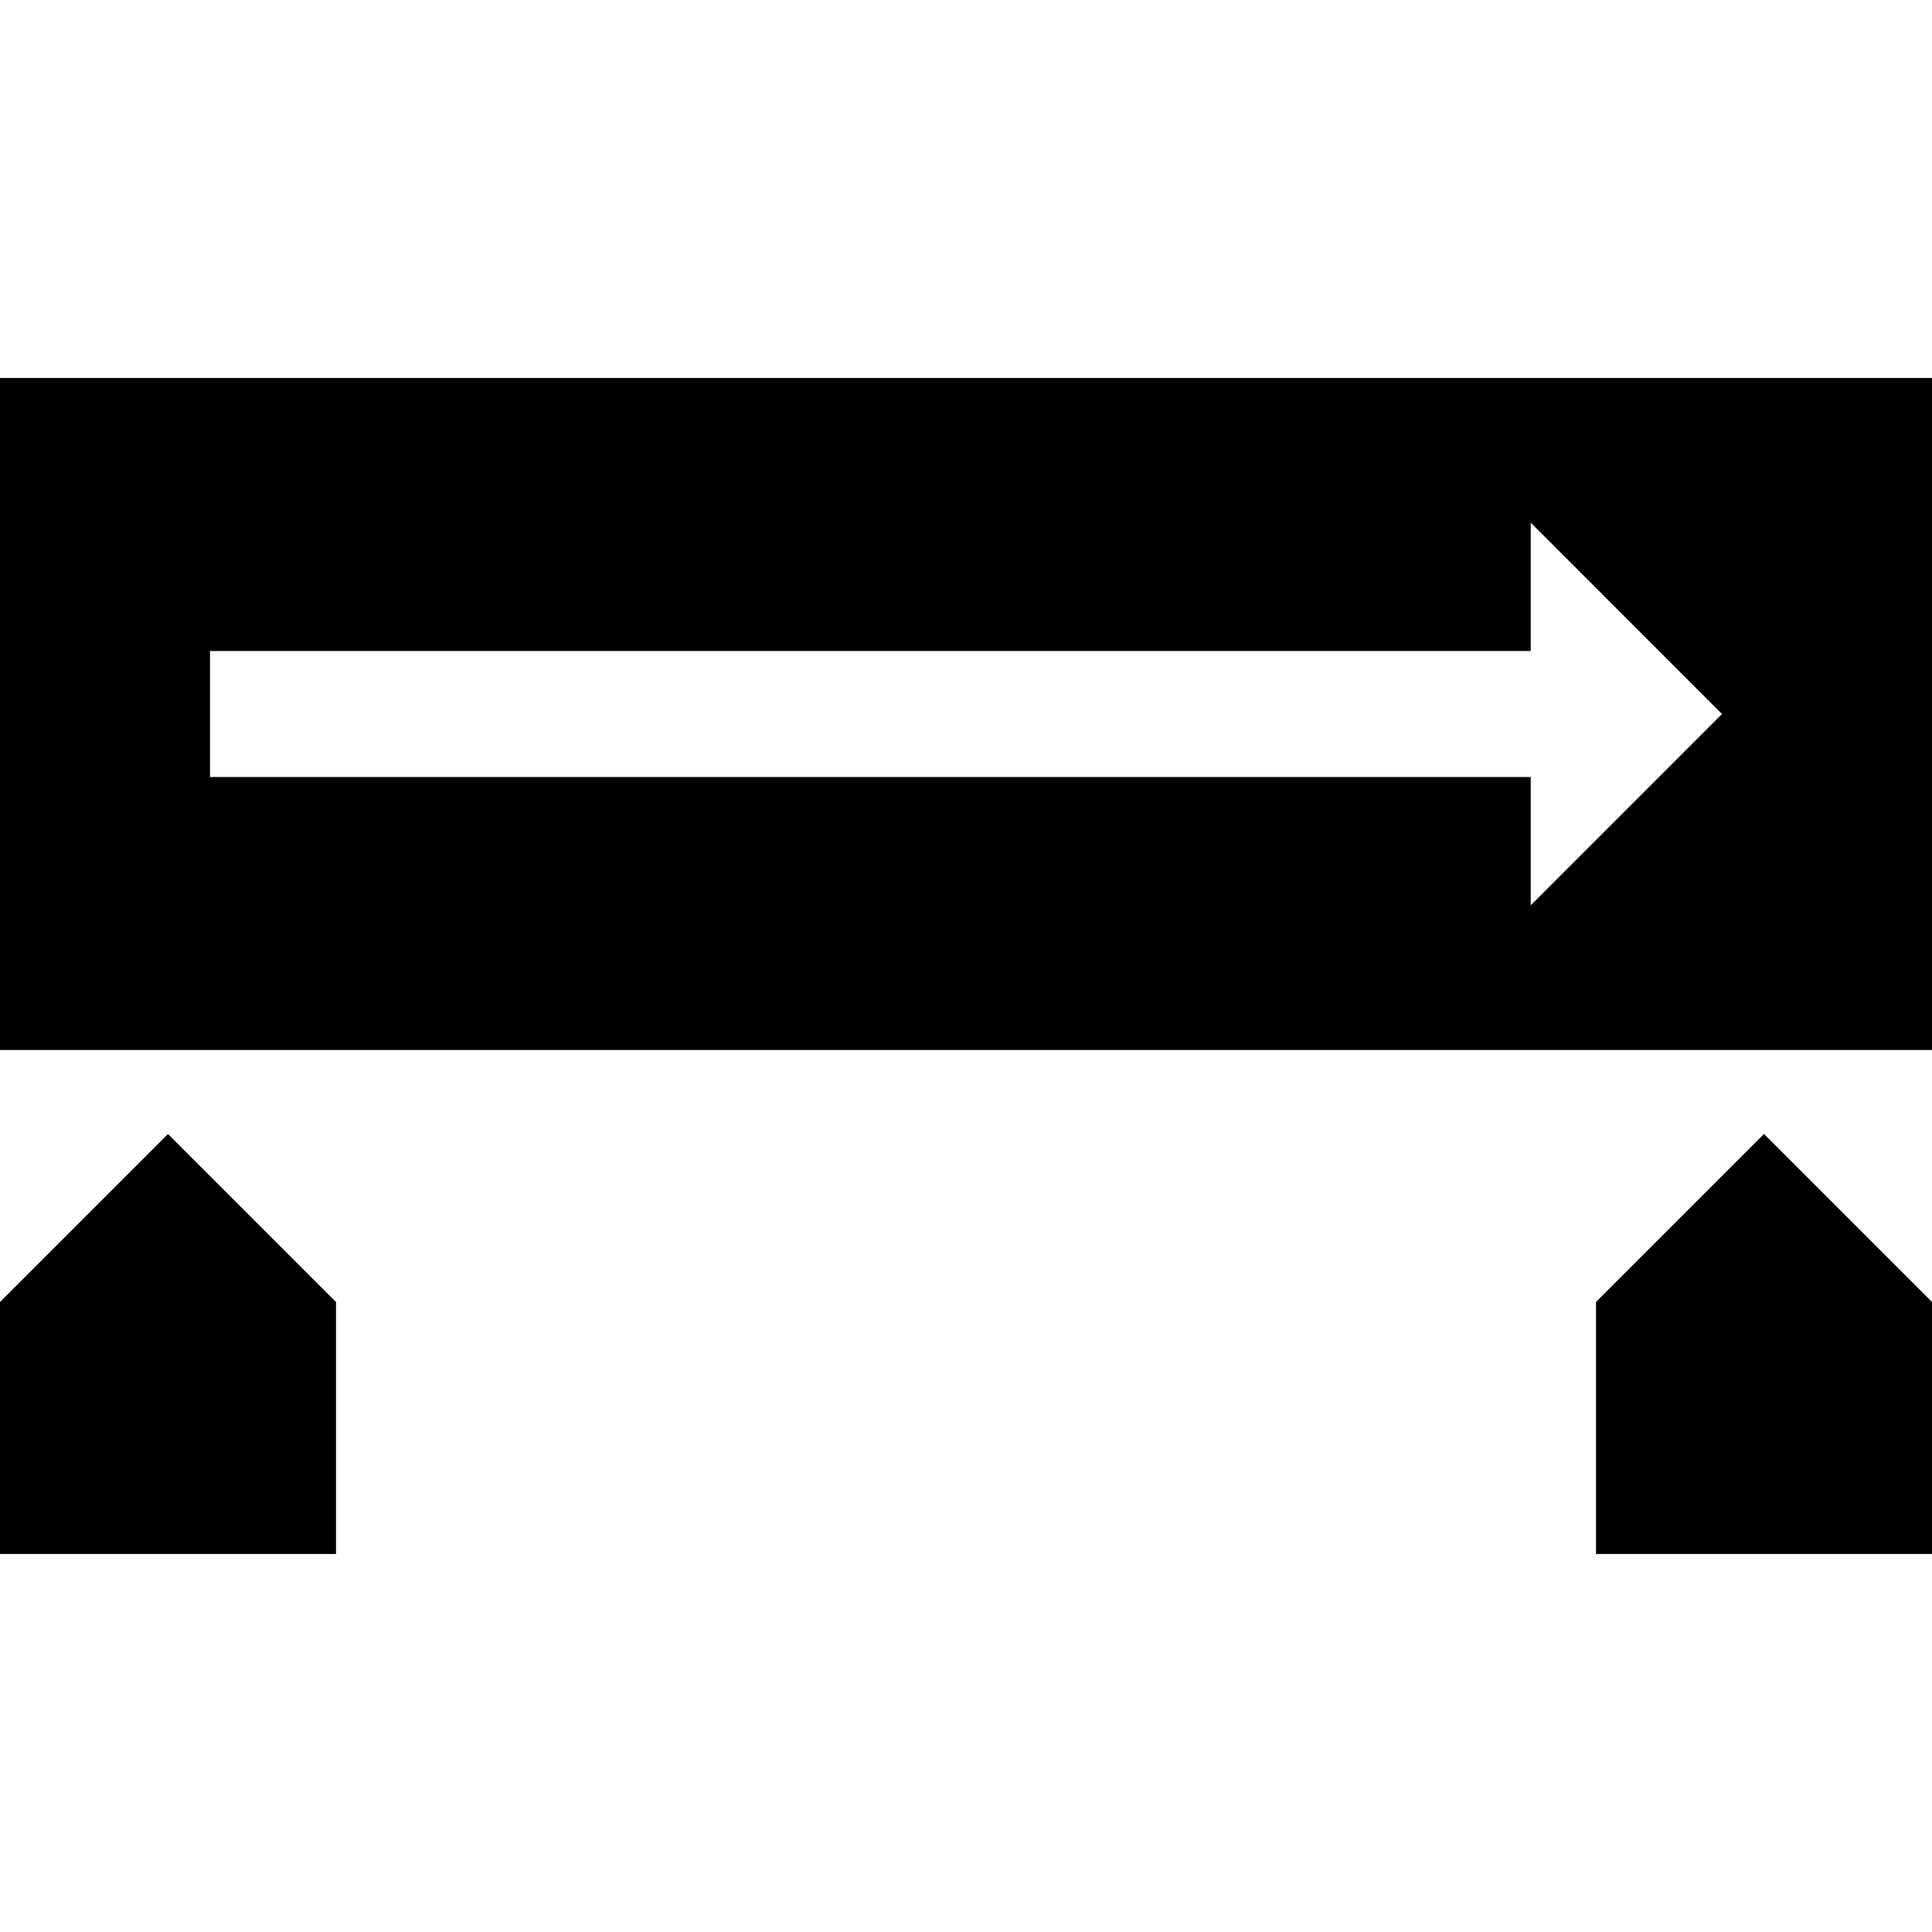
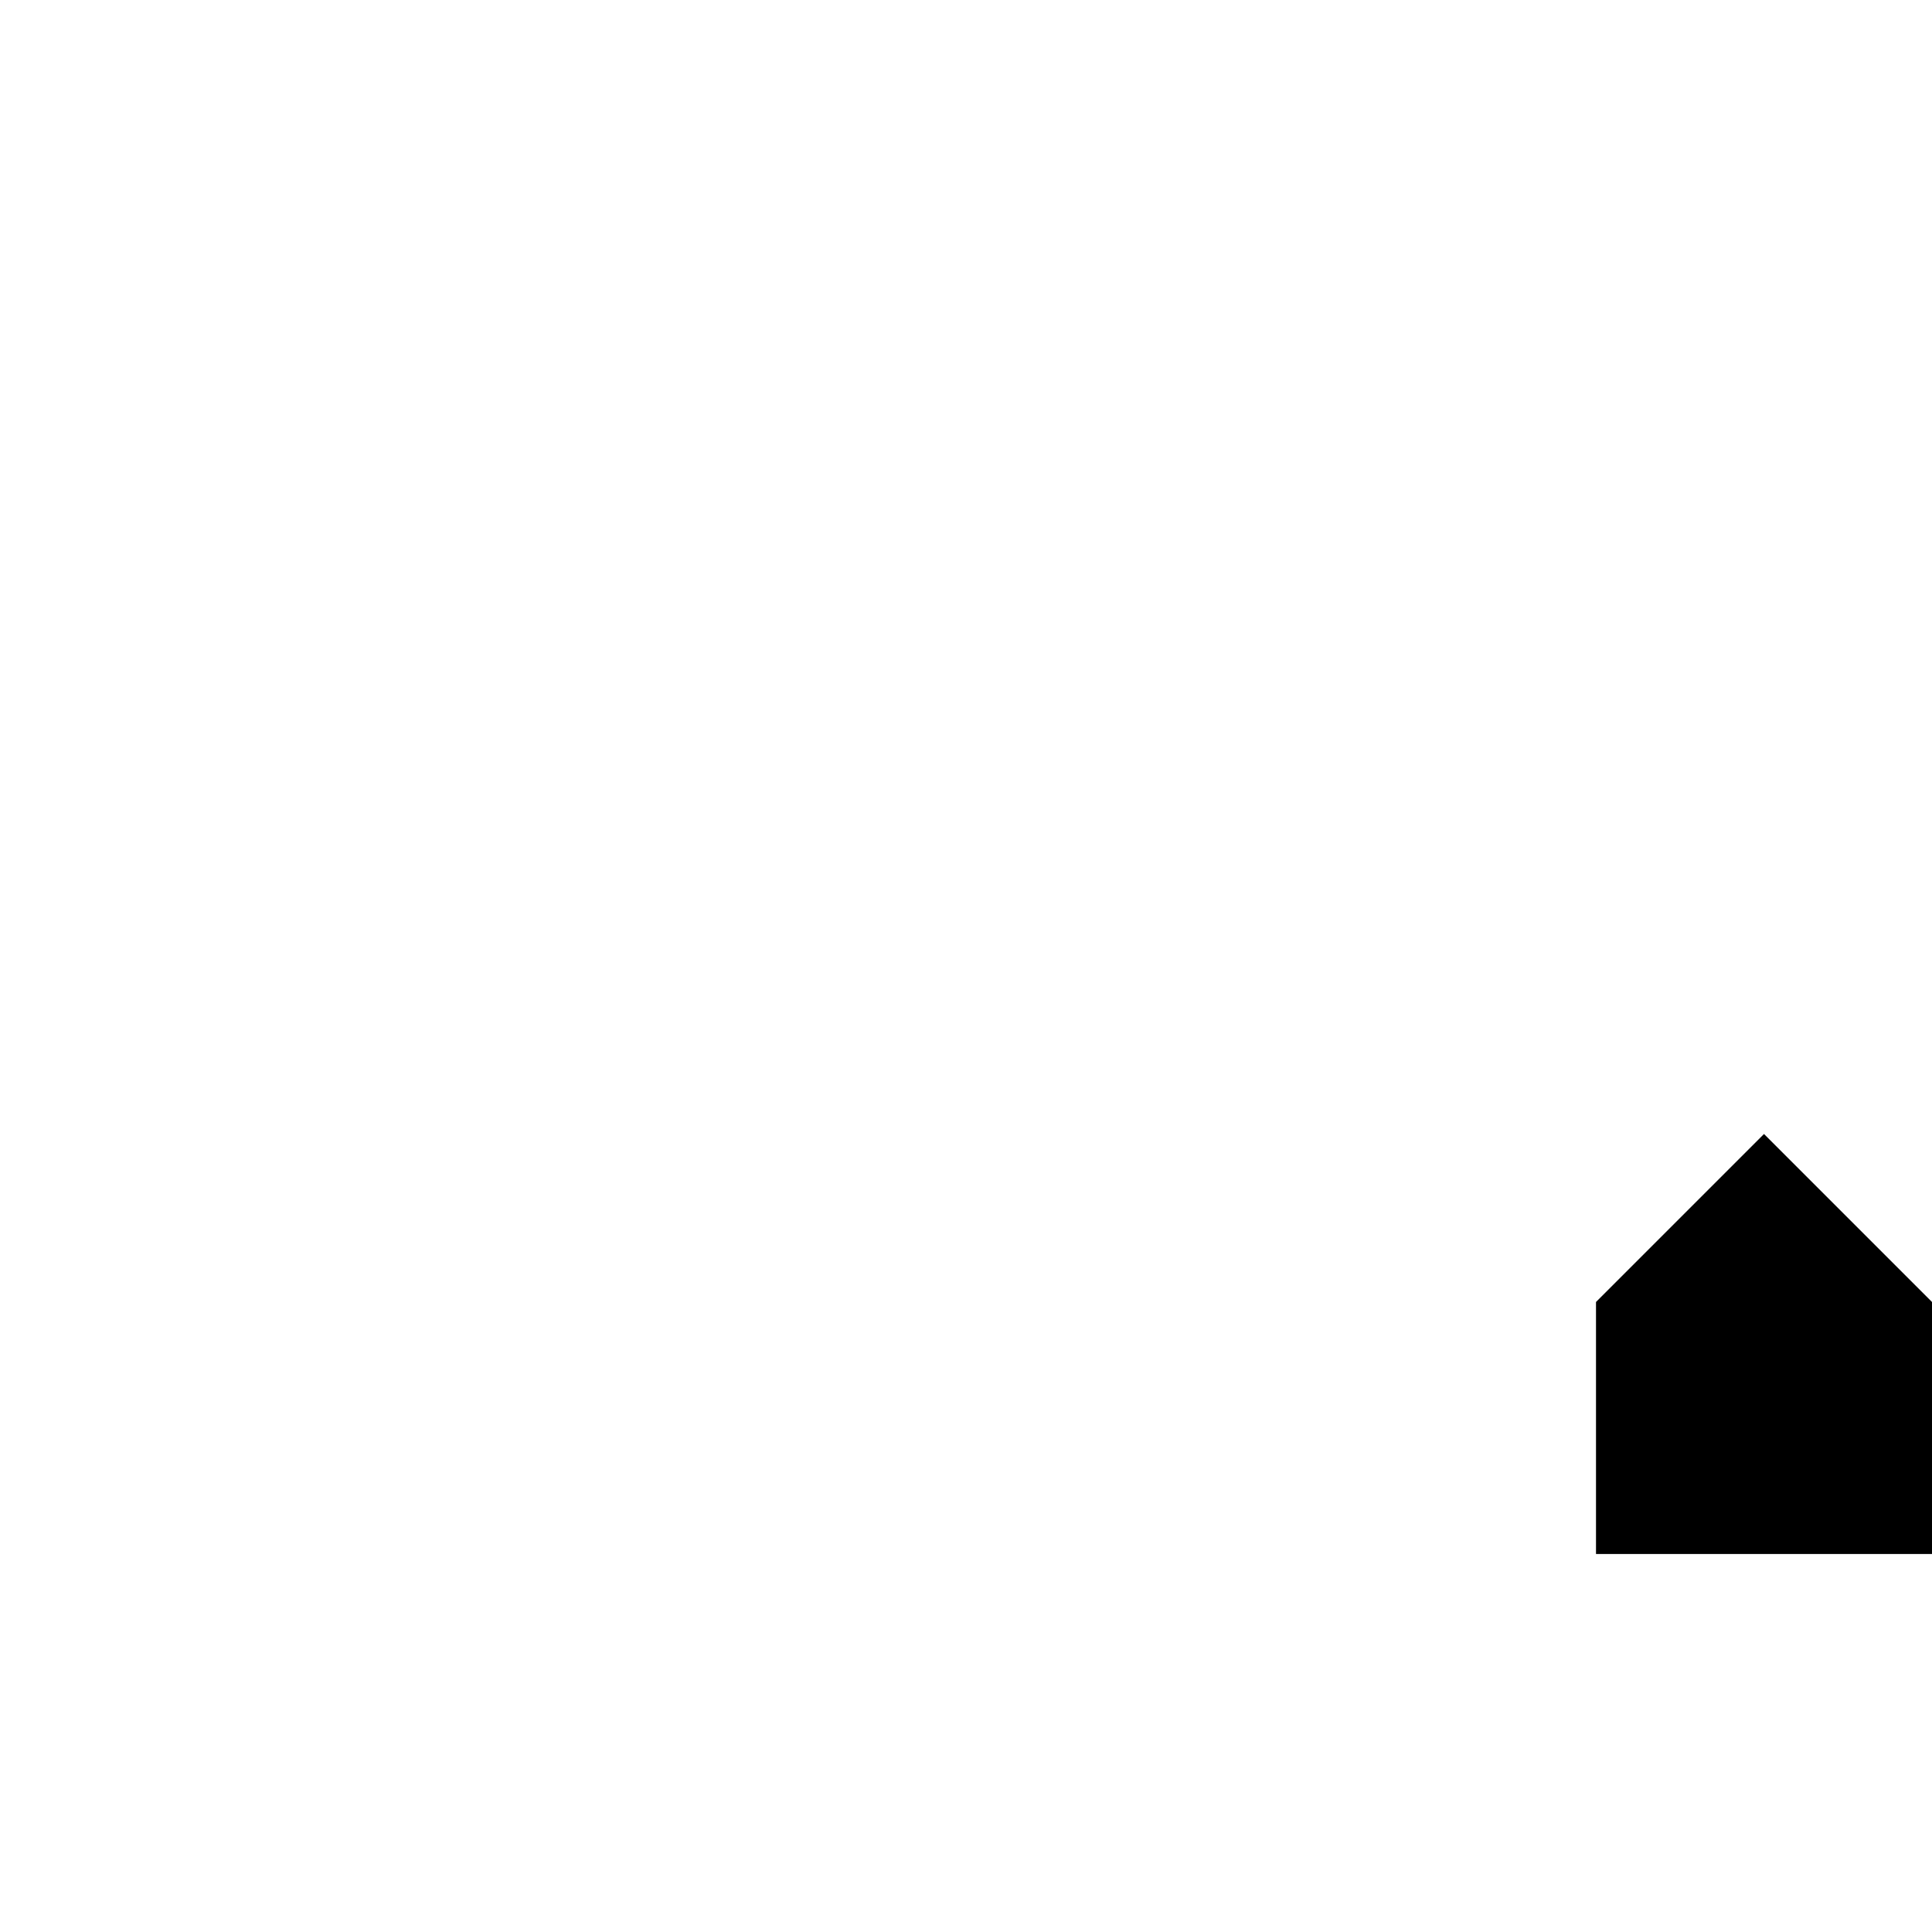
<svg xmlns="http://www.w3.org/2000/svg" version="1.1" id="Layer_1" x="0px" y="0px" viewBox="0 0 512 512" style="enable-background:new 0 0 512 512;" xml:space="preserve">
  <g>
    <g>
-       <path d="M0,100.174v178.087h512V100.174H0z M405.658,239.924v-34.011H55.652v-33.391h350.005v-34.016l50.69,50.716    L405.658,239.924z" />
-     </g>
+       </g>
  </g>
  <g>
    <g>
-       <polygon points="44.522,300.522 0,345.043 0,411.826 89.044,411.826 89.044,345.043   " />
-     </g>
+       </g>
  </g>
  <g>
    <g>
      <polygon points="467.478,300.522 422.957,345.043 422.957,411.826 512,411.826 512,345.043   " />
    </g>
  </g>
  <g>
</g>
  <g>
</g>
  <g>
</g>
  <g>
</g>
  <g>
</g>
  <g>
</g>
  <g>
</g>
  <g>
</g>
  <g>
</g>
  <g>
</g>
  <g>
</g>
  <g>
</g>
  <g>
</g>
  <g>
</g>
  <g>
</g>
</svg>